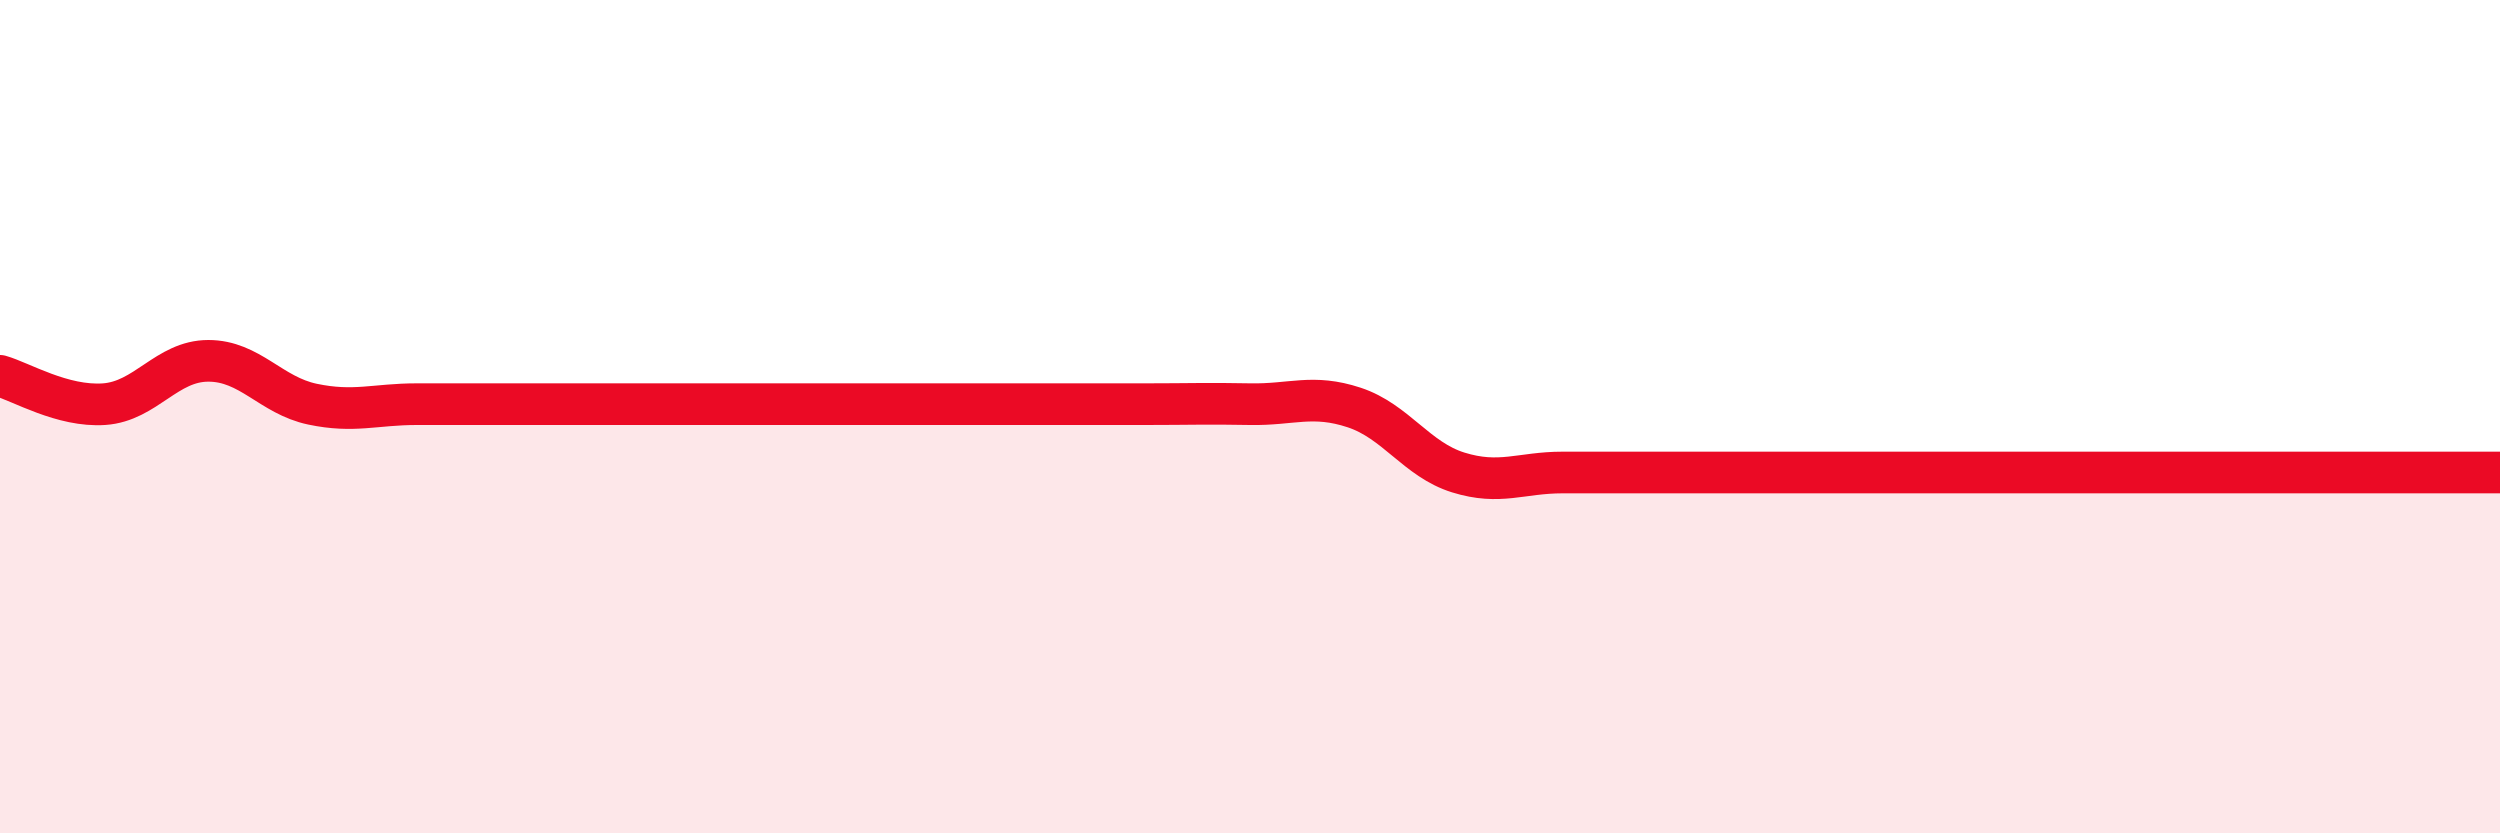
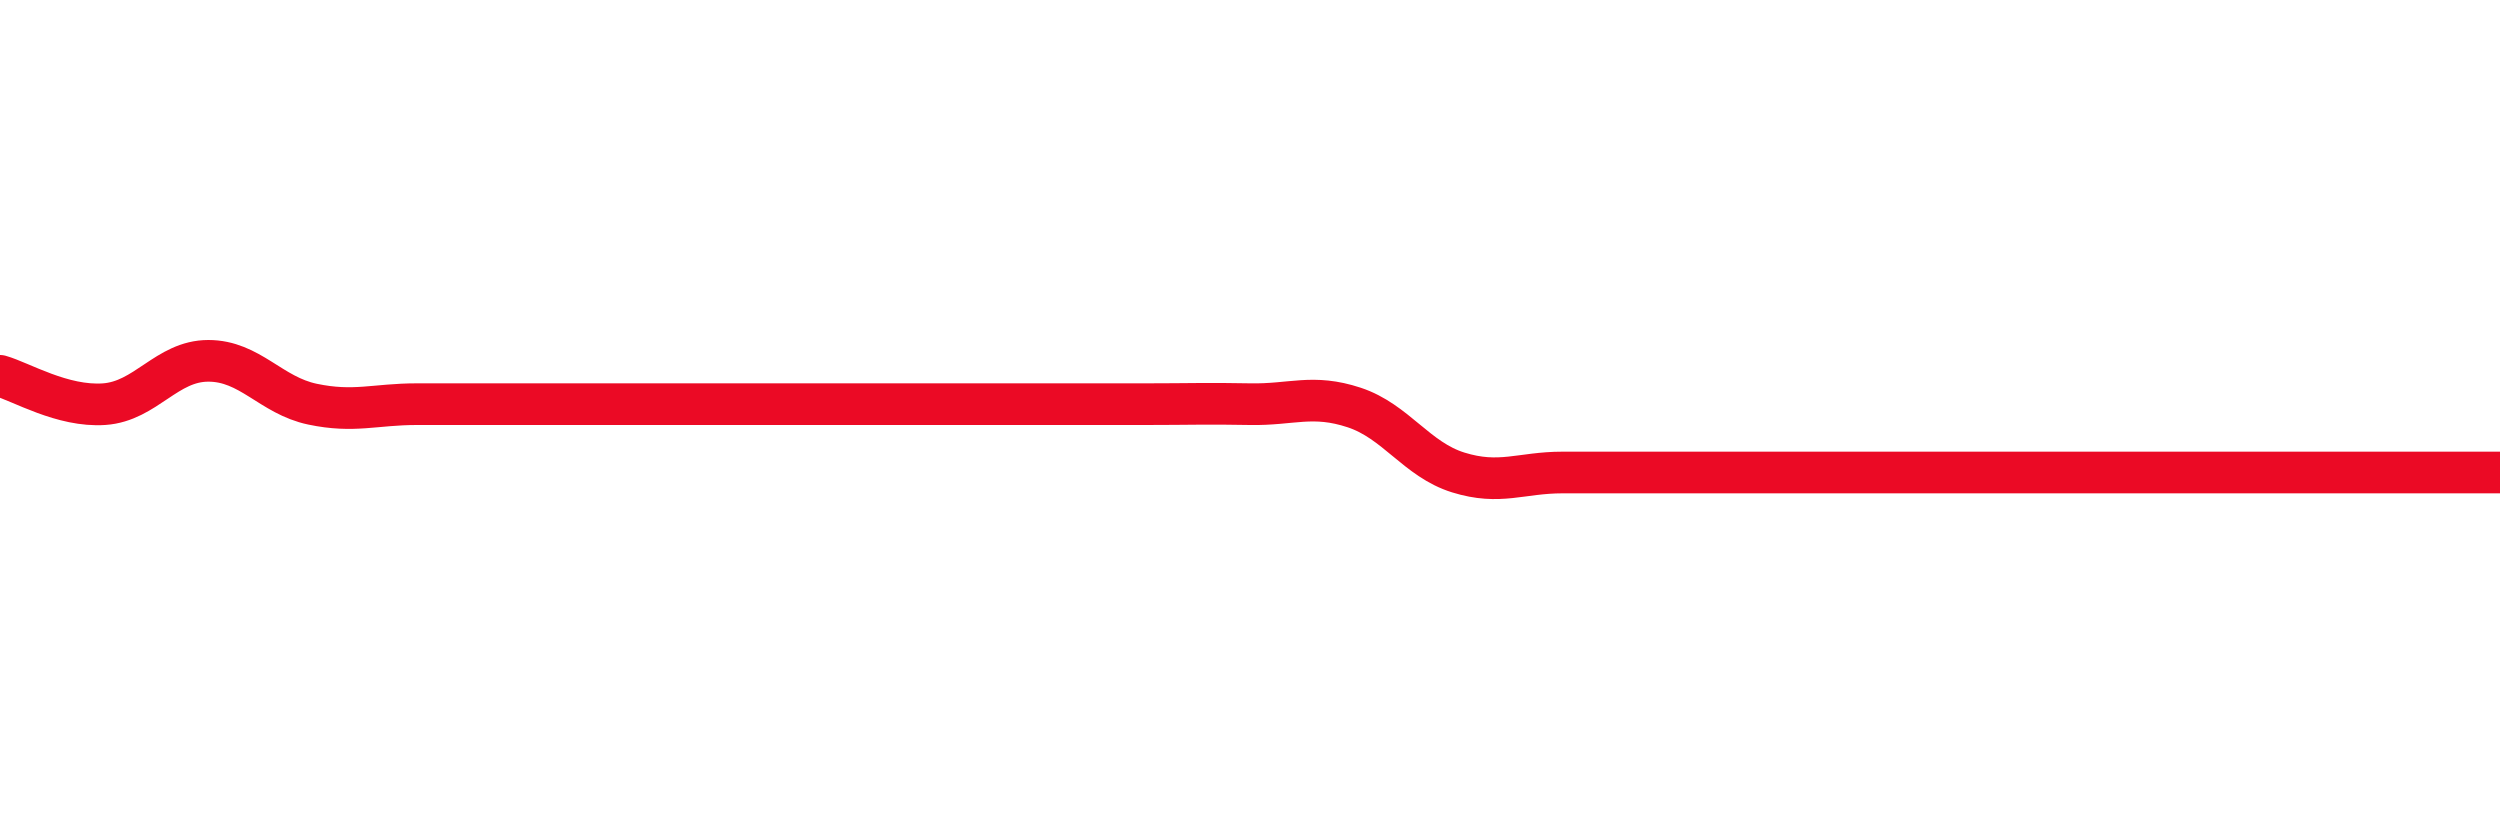
<svg xmlns="http://www.w3.org/2000/svg" width="60" height="20" viewBox="0 0 60 20">
-   <path d="M 0,9.02 C 0.5,9.16 1.5,9.77 2.5,9.7 C 3.5,9.63 4,8.66 5,8.66 C 6,8.66 6.5,9.49 7.5,9.7 C 8.5,9.91 9,9.7 10,9.7 C 11,9.7 11.5,9.7 12.5,9.7 C 13.5,9.7 14,9.7 15,9.7 C 16,9.7 16.5,9.7 17.5,9.7 C 18.5,9.7 19,9.7 20,9.7 C 21,9.7 21.5,9.7 22.5,9.7 C 23.5,9.7 24,9.7 25,9.7 C 26,9.7 26.5,9.7 27.5,9.7 C 28.5,9.7 29,9.68 30,9.7 C 31,9.72 31.5,9.45 32.5,9.78 C 33.5,10.11 34,11.03 35,11.34 C 36,11.65 36.5,11.34 37.5,11.34 C 38.5,11.34 39,11.34 40,11.34 C 41,11.34 41.5,11.34 42.5,11.34 C 43.5,11.34 44,11.34 45,11.34 C 46,11.34 46.5,11.34 47.5,11.34 C 48.5,11.34 49,11.34 50,11.34 C 51,11.34 51.5,11.34 52.5,11.34 C 53.5,11.34 53.5,11.34 55,11.34 C 56.5,11.34 59,11.34 60,11.34L60 20L0 20Z" fill="#EB0A25" opacity="0.1" stroke-linecap="round" stroke-linejoin="round" />
  <path d="M 0,9.02 C 0.5,9.16 1.5,9.77 2.5,9.7 C 3.5,9.63 4,8.66 5,8.66 C 6,8.66 6.5,9.49 7.5,9.7 C 8.5,9.91 9,9.7 10,9.7 C 11,9.7 11.5,9.7 12.5,9.7 C 13.5,9.7 14,9.7 15,9.7 C 16,9.7 16.5,9.7 17.5,9.7 C 18.5,9.7 19,9.7 20,9.7 C 21,9.7 21.5,9.7 22.5,9.7 C 23.5,9.7 24,9.7 25,9.7 C 26,9.7 26.5,9.7 27.5,9.7 C 28.5,9.7 29,9.68 30,9.7 C 31,9.72 31.5,9.45 32.5,9.78 C 33.5,10.11 34,11.03 35,11.34 C 36,11.65 36.5,11.34 37.5,11.34 C 38.5,11.34 39,11.34 40,11.34 C 41,11.34 41.5,11.34 42.5,11.34 C 43.5,11.34 44,11.34 45,11.34 C 46,11.34 46.5,11.34 47.5,11.34 C 48.5,11.34 49,11.34 50,11.34 C 51,11.34 51.5,11.34 52.5,11.34 C 53.5,11.34 53.5,11.34 55,11.34 C 56.5,11.34 59,11.34 60,11.34" stroke="#EB0A25" stroke-width="1" fill="none" stroke-linecap="round" stroke-linejoin="round" />
</svg>